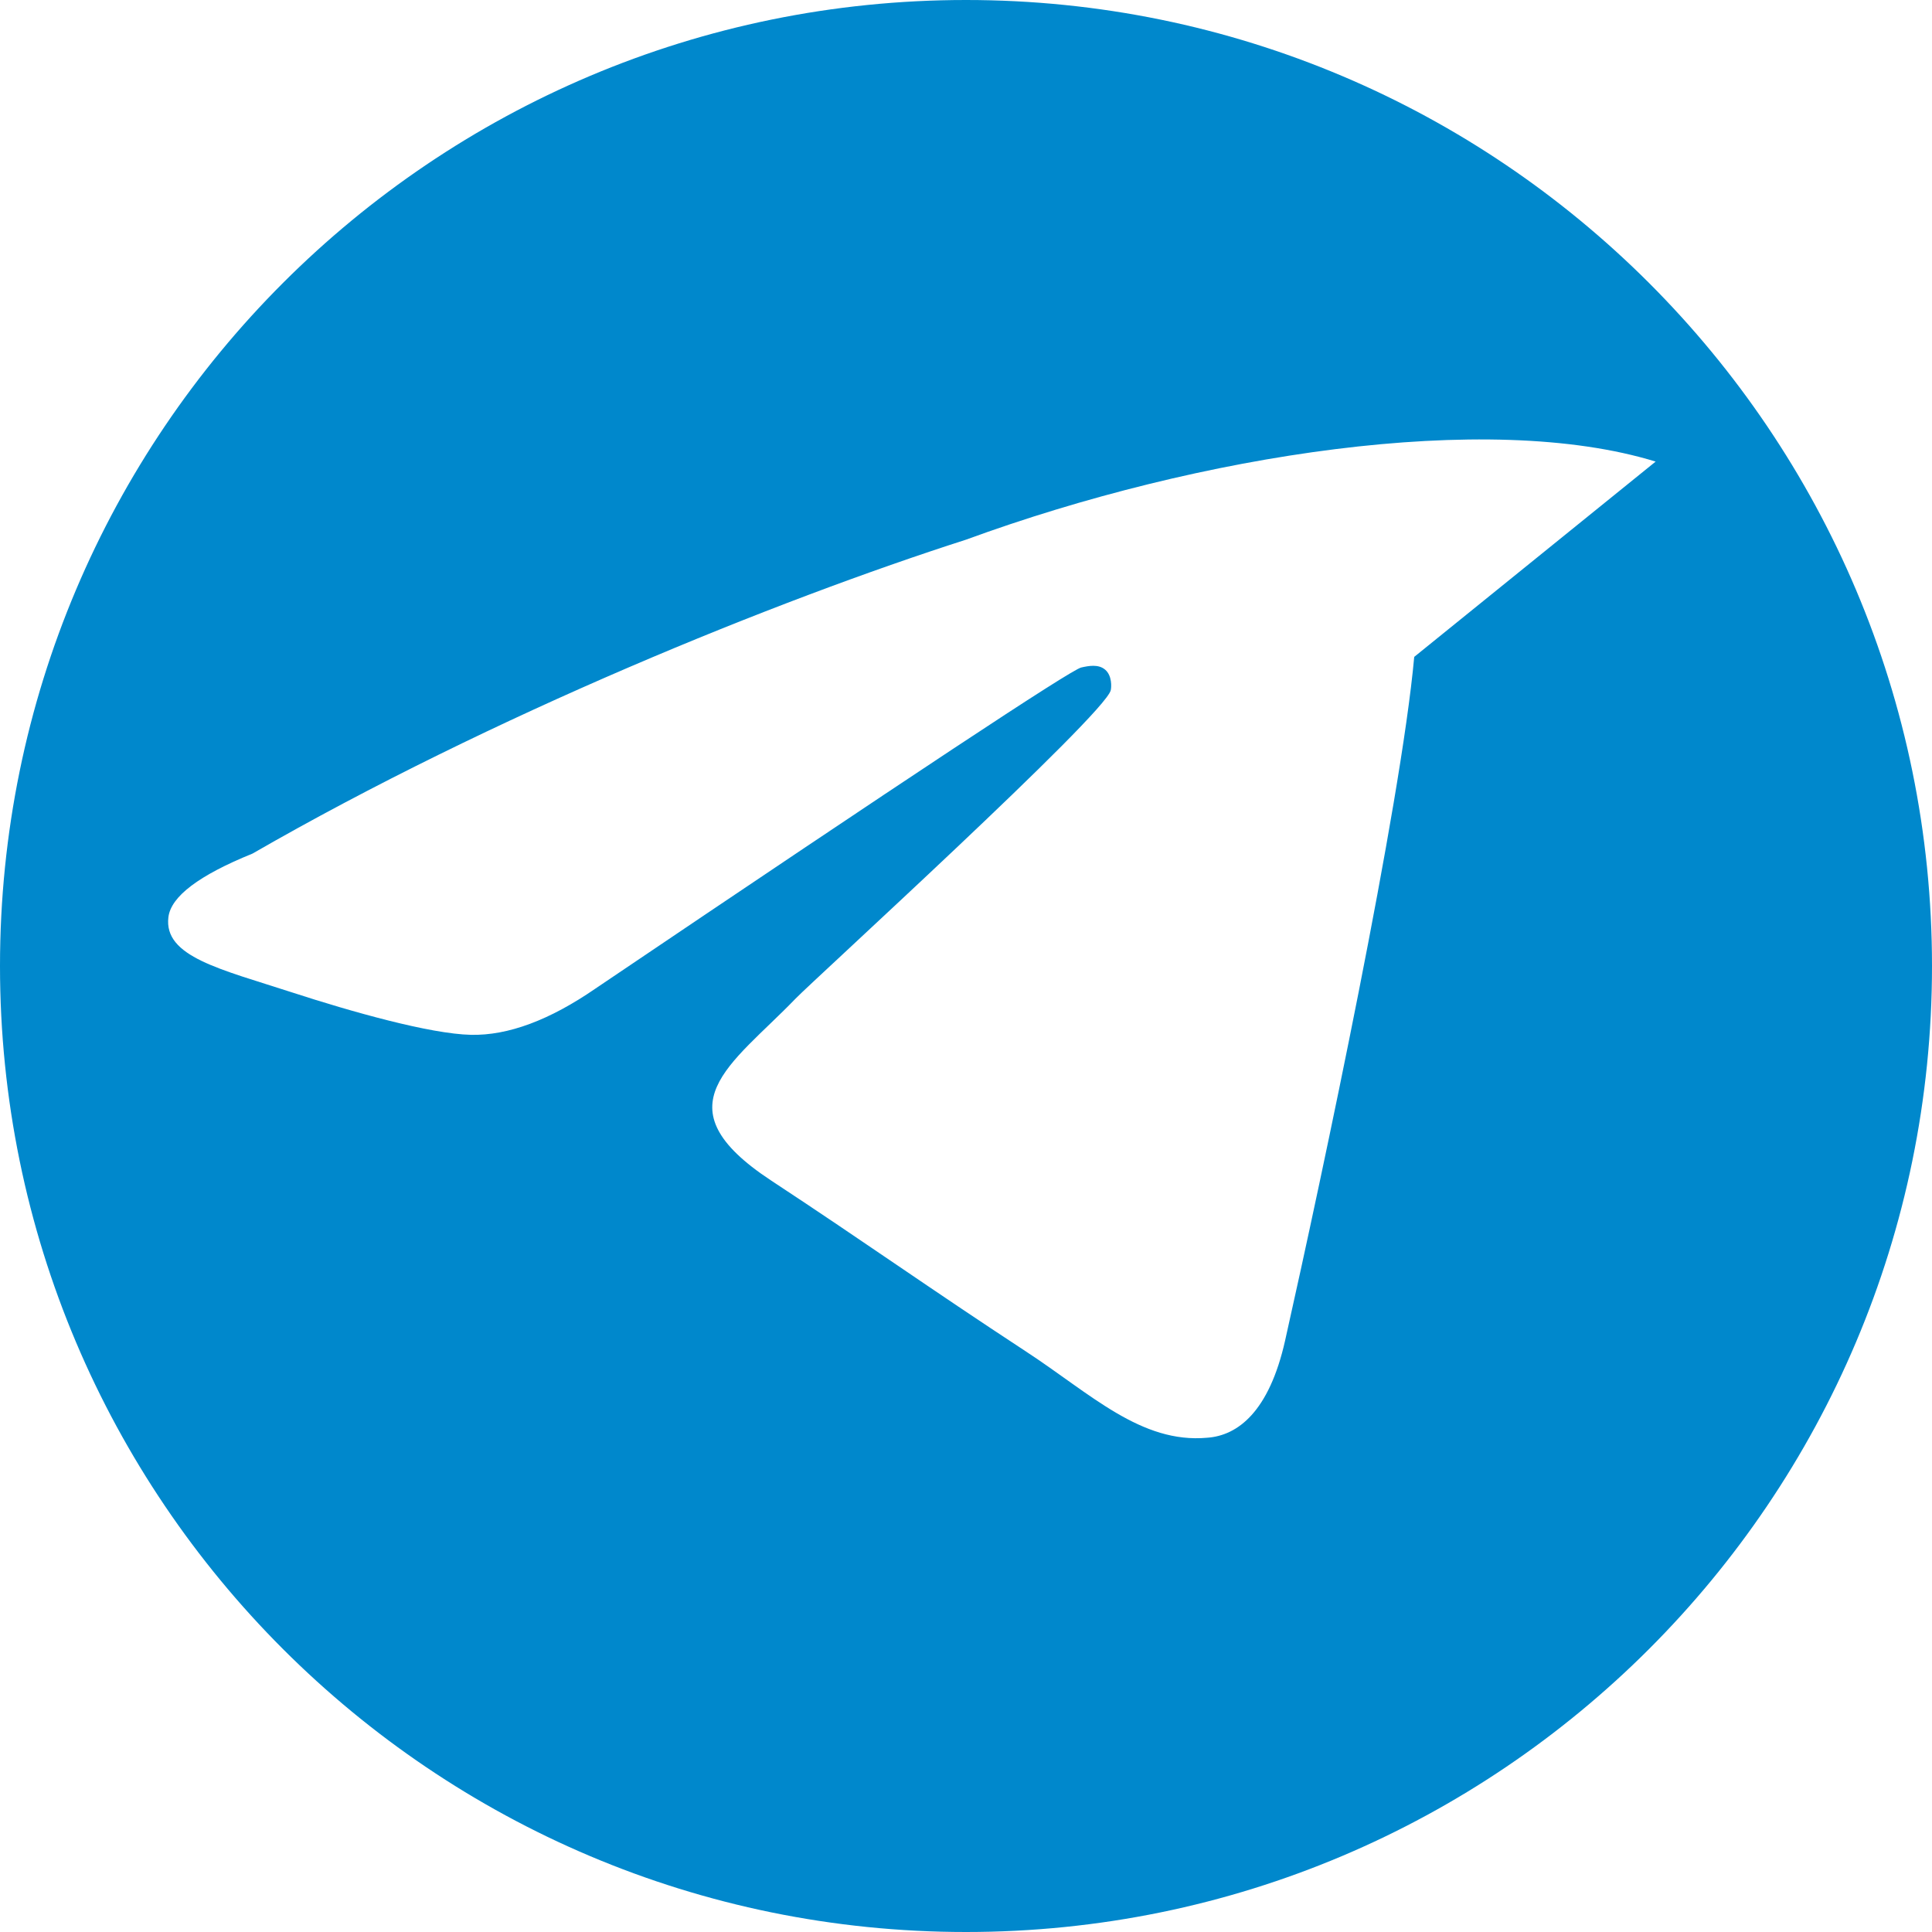
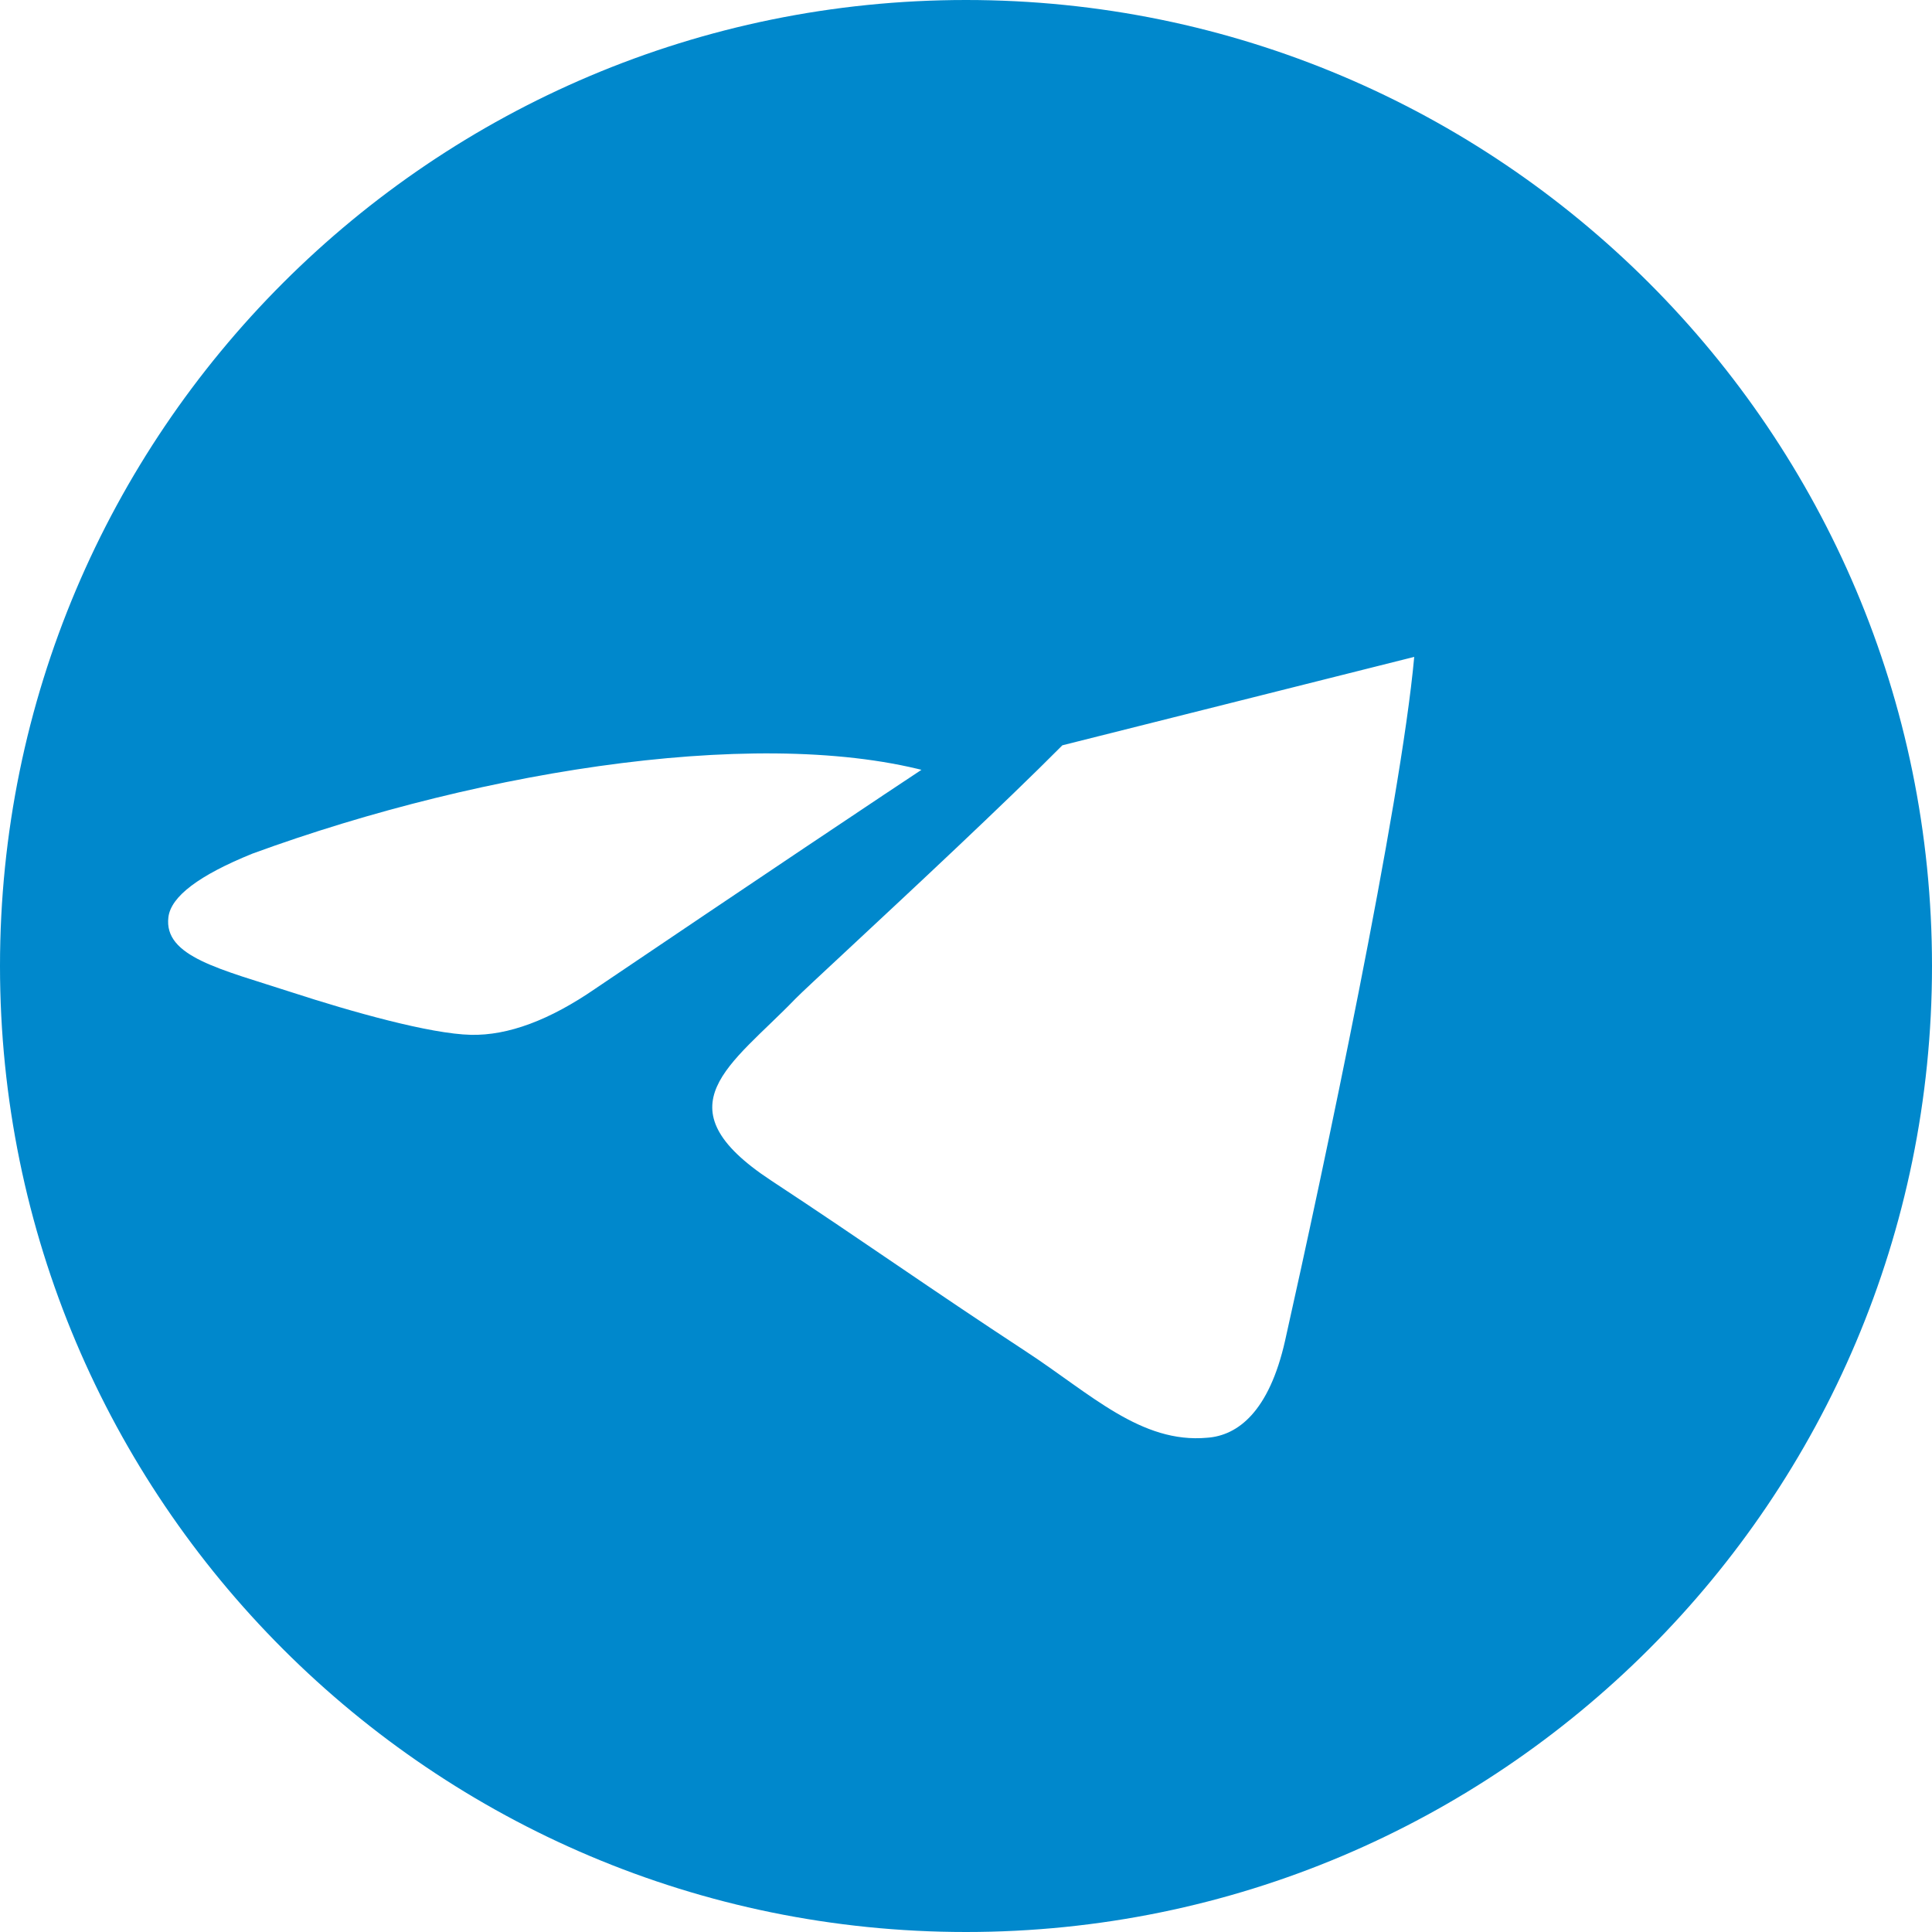
<svg xmlns="http://www.w3.org/2000/svg" width="32" height="32" viewBox="0 0 24 24" fill="#0088cc">
-   <path d="M12 0C5.374 0 0 5.373 0 12s5.374 12 12 12 12-5.373 12-12S18.626 0 12 0zm5.568 8.16c-.169 1.858-1.135 6.403-1.604 8.493-.199.886-.589 1.18-.967 1.207-.822.075-1.447-.544-2.247-1.068-1.251-.82-1.958-1.329-3.172-2.128-1.402-.923-.493-1.431.306-2.26.209-.217 3.841-3.526 3.914-3.829.009-.038.018-.179-.067-.254-.085-.075-.21-.049-.3-.029-.128.029-2.137 1.357-6.032 3.987-.571.394-1.088.586-1.548.576-.509-.011-1.488-.288-2.217-.525-.893-.291-1.603-.444-1.542-.937.032-.257.38-.52 1.044-.789C6.12 8.885 9.647 7.459 12 6.704c2.905-1.063 6.478-1.613 8.567-.97z" />
+   <path d="M12 0C5.374 0 0 5.373 0 12s5.374 12 12 12 12-5.373 12-12S18.626 0 12 0zm5.568 8.16c-.169 1.858-1.135 6.403-1.604 8.493-.199.886-.589 1.18-.967 1.207-.822.075-1.447-.544-2.247-1.068-1.251-.82-1.958-1.329-3.172-2.128-1.402-.923-.493-1.431.306-2.26.209-.217 3.841-3.526 3.914-3.829.009-.038.018-.179-.067-.254-.085-.075-.21-.049-.3-.029-.128.029-2.137 1.357-6.032 3.987-.571.394-1.088.586-1.548.576-.509-.011-1.488-.288-2.217-.525-.893-.291-1.603-.444-1.542-.937.032-.257.38-.52 1.044-.789c2.905-1.063 6.478-1.613 8.567-.97z" />
</svg>